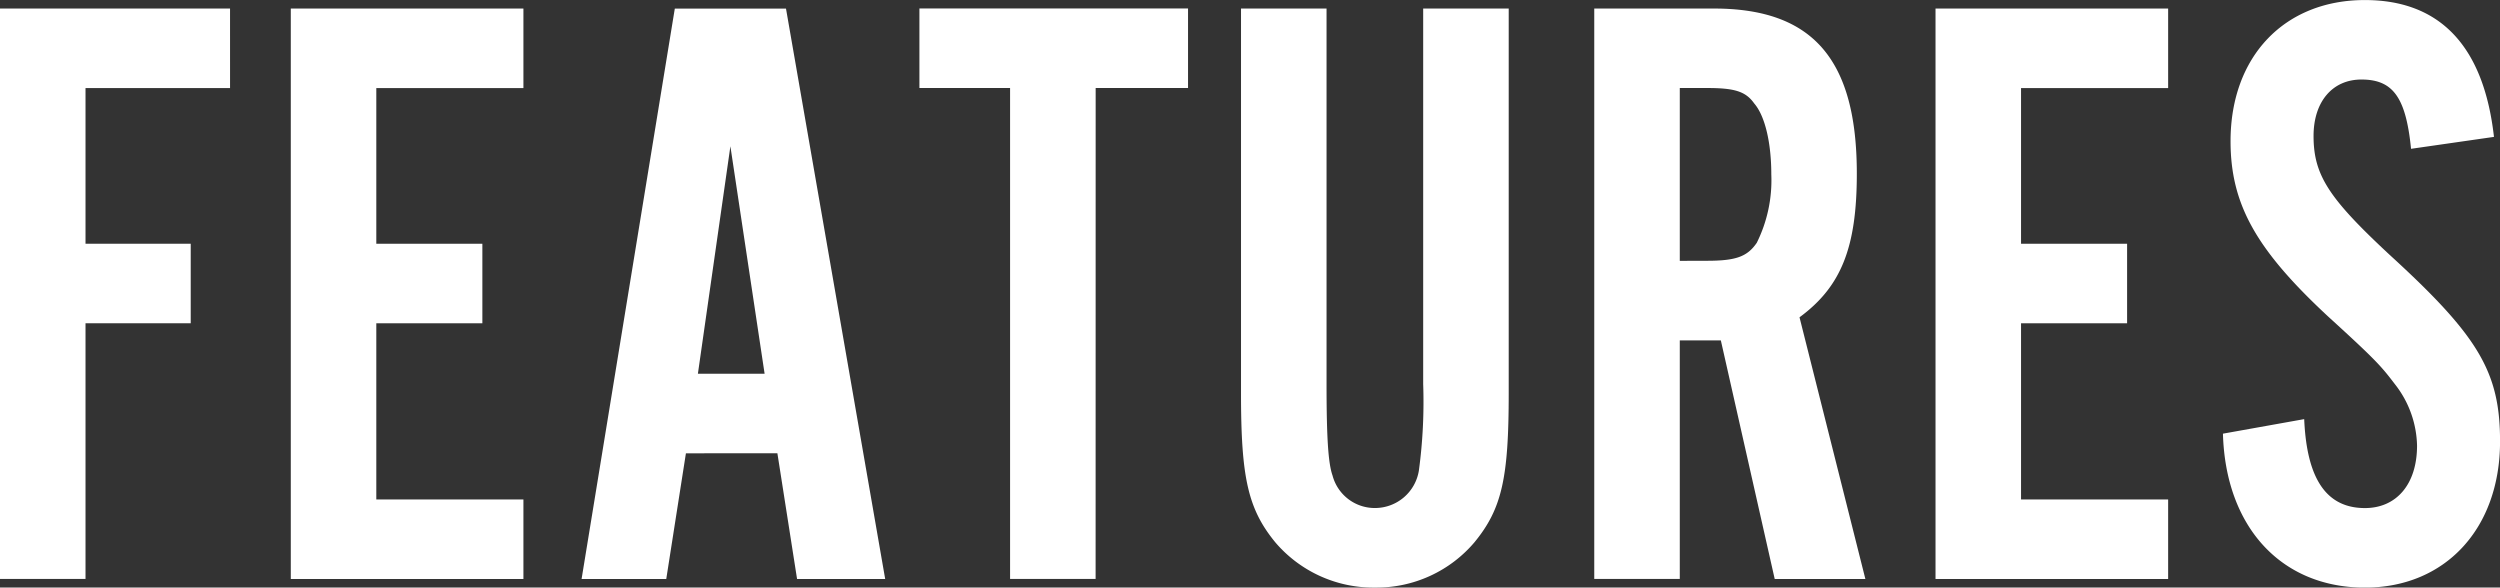
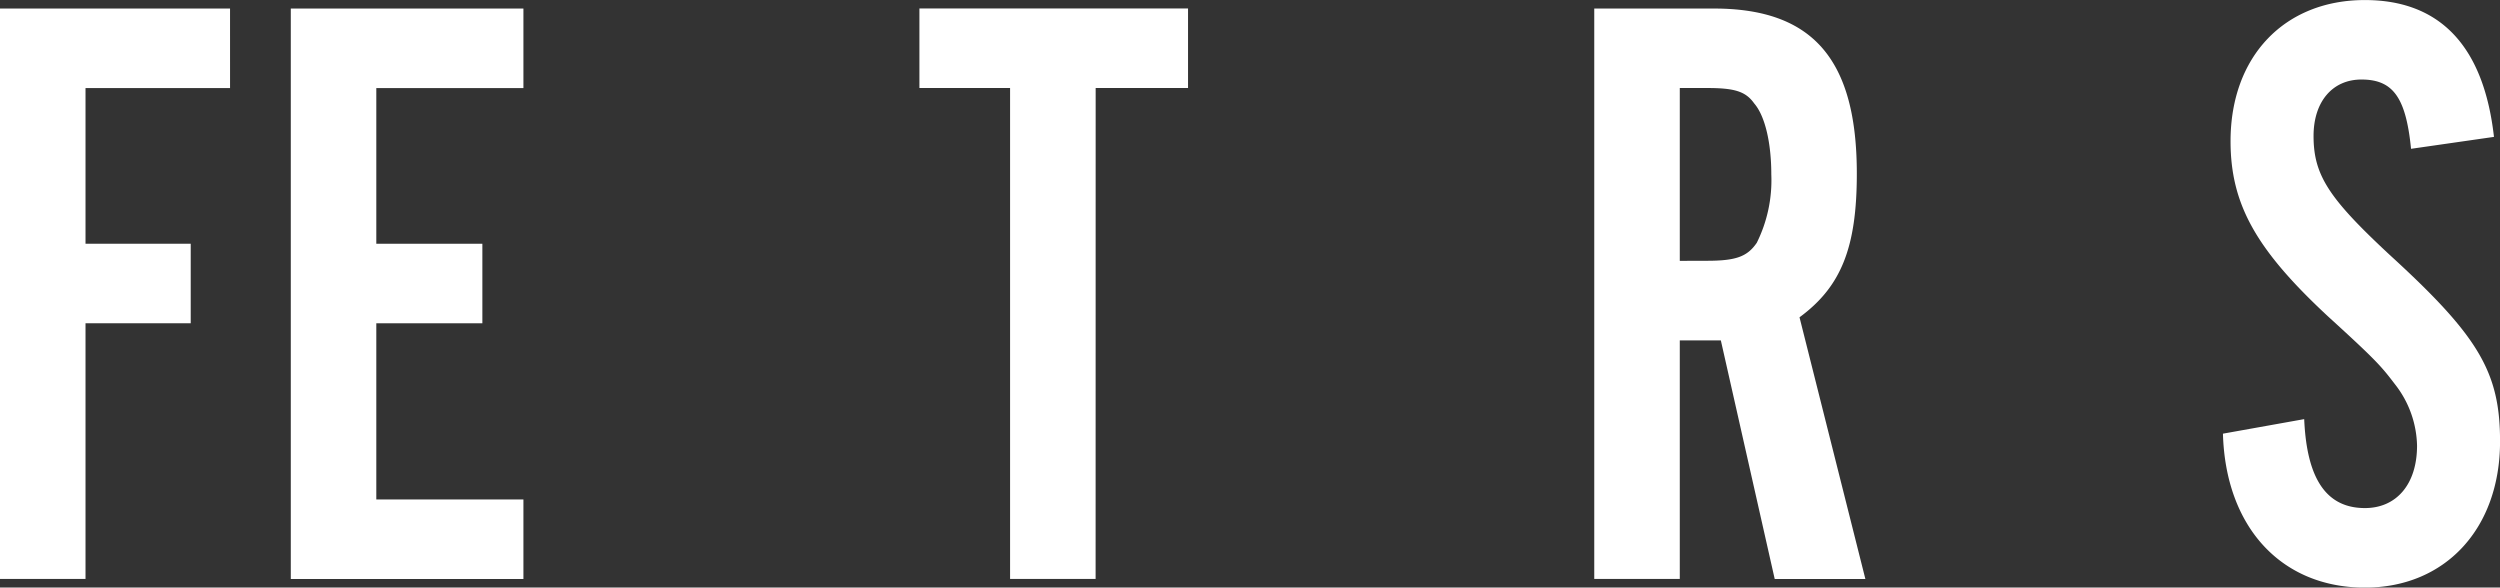
<svg xmlns="http://www.w3.org/2000/svg" width="187.067" height="43.965" viewBox="0 0 187.067 43.965">
  <rect x="0" y="0" width="187.067" height="43.965" fill="#333333" stroke="none" />
  <defs>
    <style>.a{fill:#fff;}</style>
  </defs>
  <g transform="translate(880.542 -3373.781)">
    <path class="a" d="M-863.328,3380.372h-10.815v11.648h7.872v5.951h-7.872V3417.1h-6.4V3374.42h17.214Z" />
    <path class="a" d="M-841.376,3380.372h-11.008v11.648h7.936v5.951h-7.936v13.183h11.008v5.951h-17.407V3374.42h17.407Z" />
-     <path class="a" d="M-829.217,3407.7l-1.471,9.407h-6.336l6.976-42.685h8.319l7.423,42.685H-820.9l-1.472-9.407Zm3.328-22.974-2.432,17.022h4.992Z" />
    <path class="a" d="M-798.561,3417.1h-6.4v-36.733h-6.784v-5.952h20.1v5.952h-6.912Z" />
-     <path class="a" d="M-767.65,3374.42v28.8c0,6.336-.512,8.638-2.56,11.135a9.606,9.606,0,0,1-7.423,3.392,9.643,9.643,0,0,1-7.488-3.392c-2.048-2.5-2.56-4.864-2.56-11.135v-28.8h6.4v28.095c0,4.032.128,5.952.448,6.846a3.267,3.267,0,0,0,3.2,2.433,3.326,3.326,0,0,0,3.263-2.815,38.389,38.389,0,0,0,.32-6.464V3374.42Z" />
    <path class="a" d="M-754.849,3417.1h-6.4V3374.42h8.96c7.423,0,10.687,3.84,10.687,12.351,0,5.5-1.152,8.448-4.288,10.752l4.928,19.582h-6.784l-4.031-17.854h-3.072Zm2.048-23.806c2.176,0,3.008-.32,3.712-1.344a10.513,10.513,0,0,0,1.088-5.119c0-2.3-.449-4.352-1.281-5.313-.639-.9-1.471-1.151-3.519-1.151h-2.048V3393.3Z" />
-     <path class="a" d="M-718.307,3380.372h-11.007v11.648h7.936v5.951h-7.936v13.183h11.007v5.951h-17.406V3374.42h17.406Z" />
    <path class="a" d="M-700.131,3384.916c-.384-3.84-1.344-5.184-3.711-5.184-2.177,0-3.584,1.664-3.584,4.224,0,2.943,1.152,4.671,5.7,8.9,6.655,6.079,8.255,8.767,8.255,13.951,0,6.527-4.1,10.943-10.111,10.943-6.272,0-10.432-4.545-10.624-11.519l6.08-1.088c.192,4.479,1.664,6.655,4.544,6.655,2.367,0,3.9-1.792,3.9-4.672a7.685,7.685,0,0,0-1.664-4.607c-1.024-1.345-1.407-1.792-4.991-5.056-5.376-4.992-7.3-8.383-7.3-13.119,0-6.336,4.032-10.559,10.048-10.559,5.631,0,8.9,3.455,9.663,10.239Z" />
  </g>
</svg>